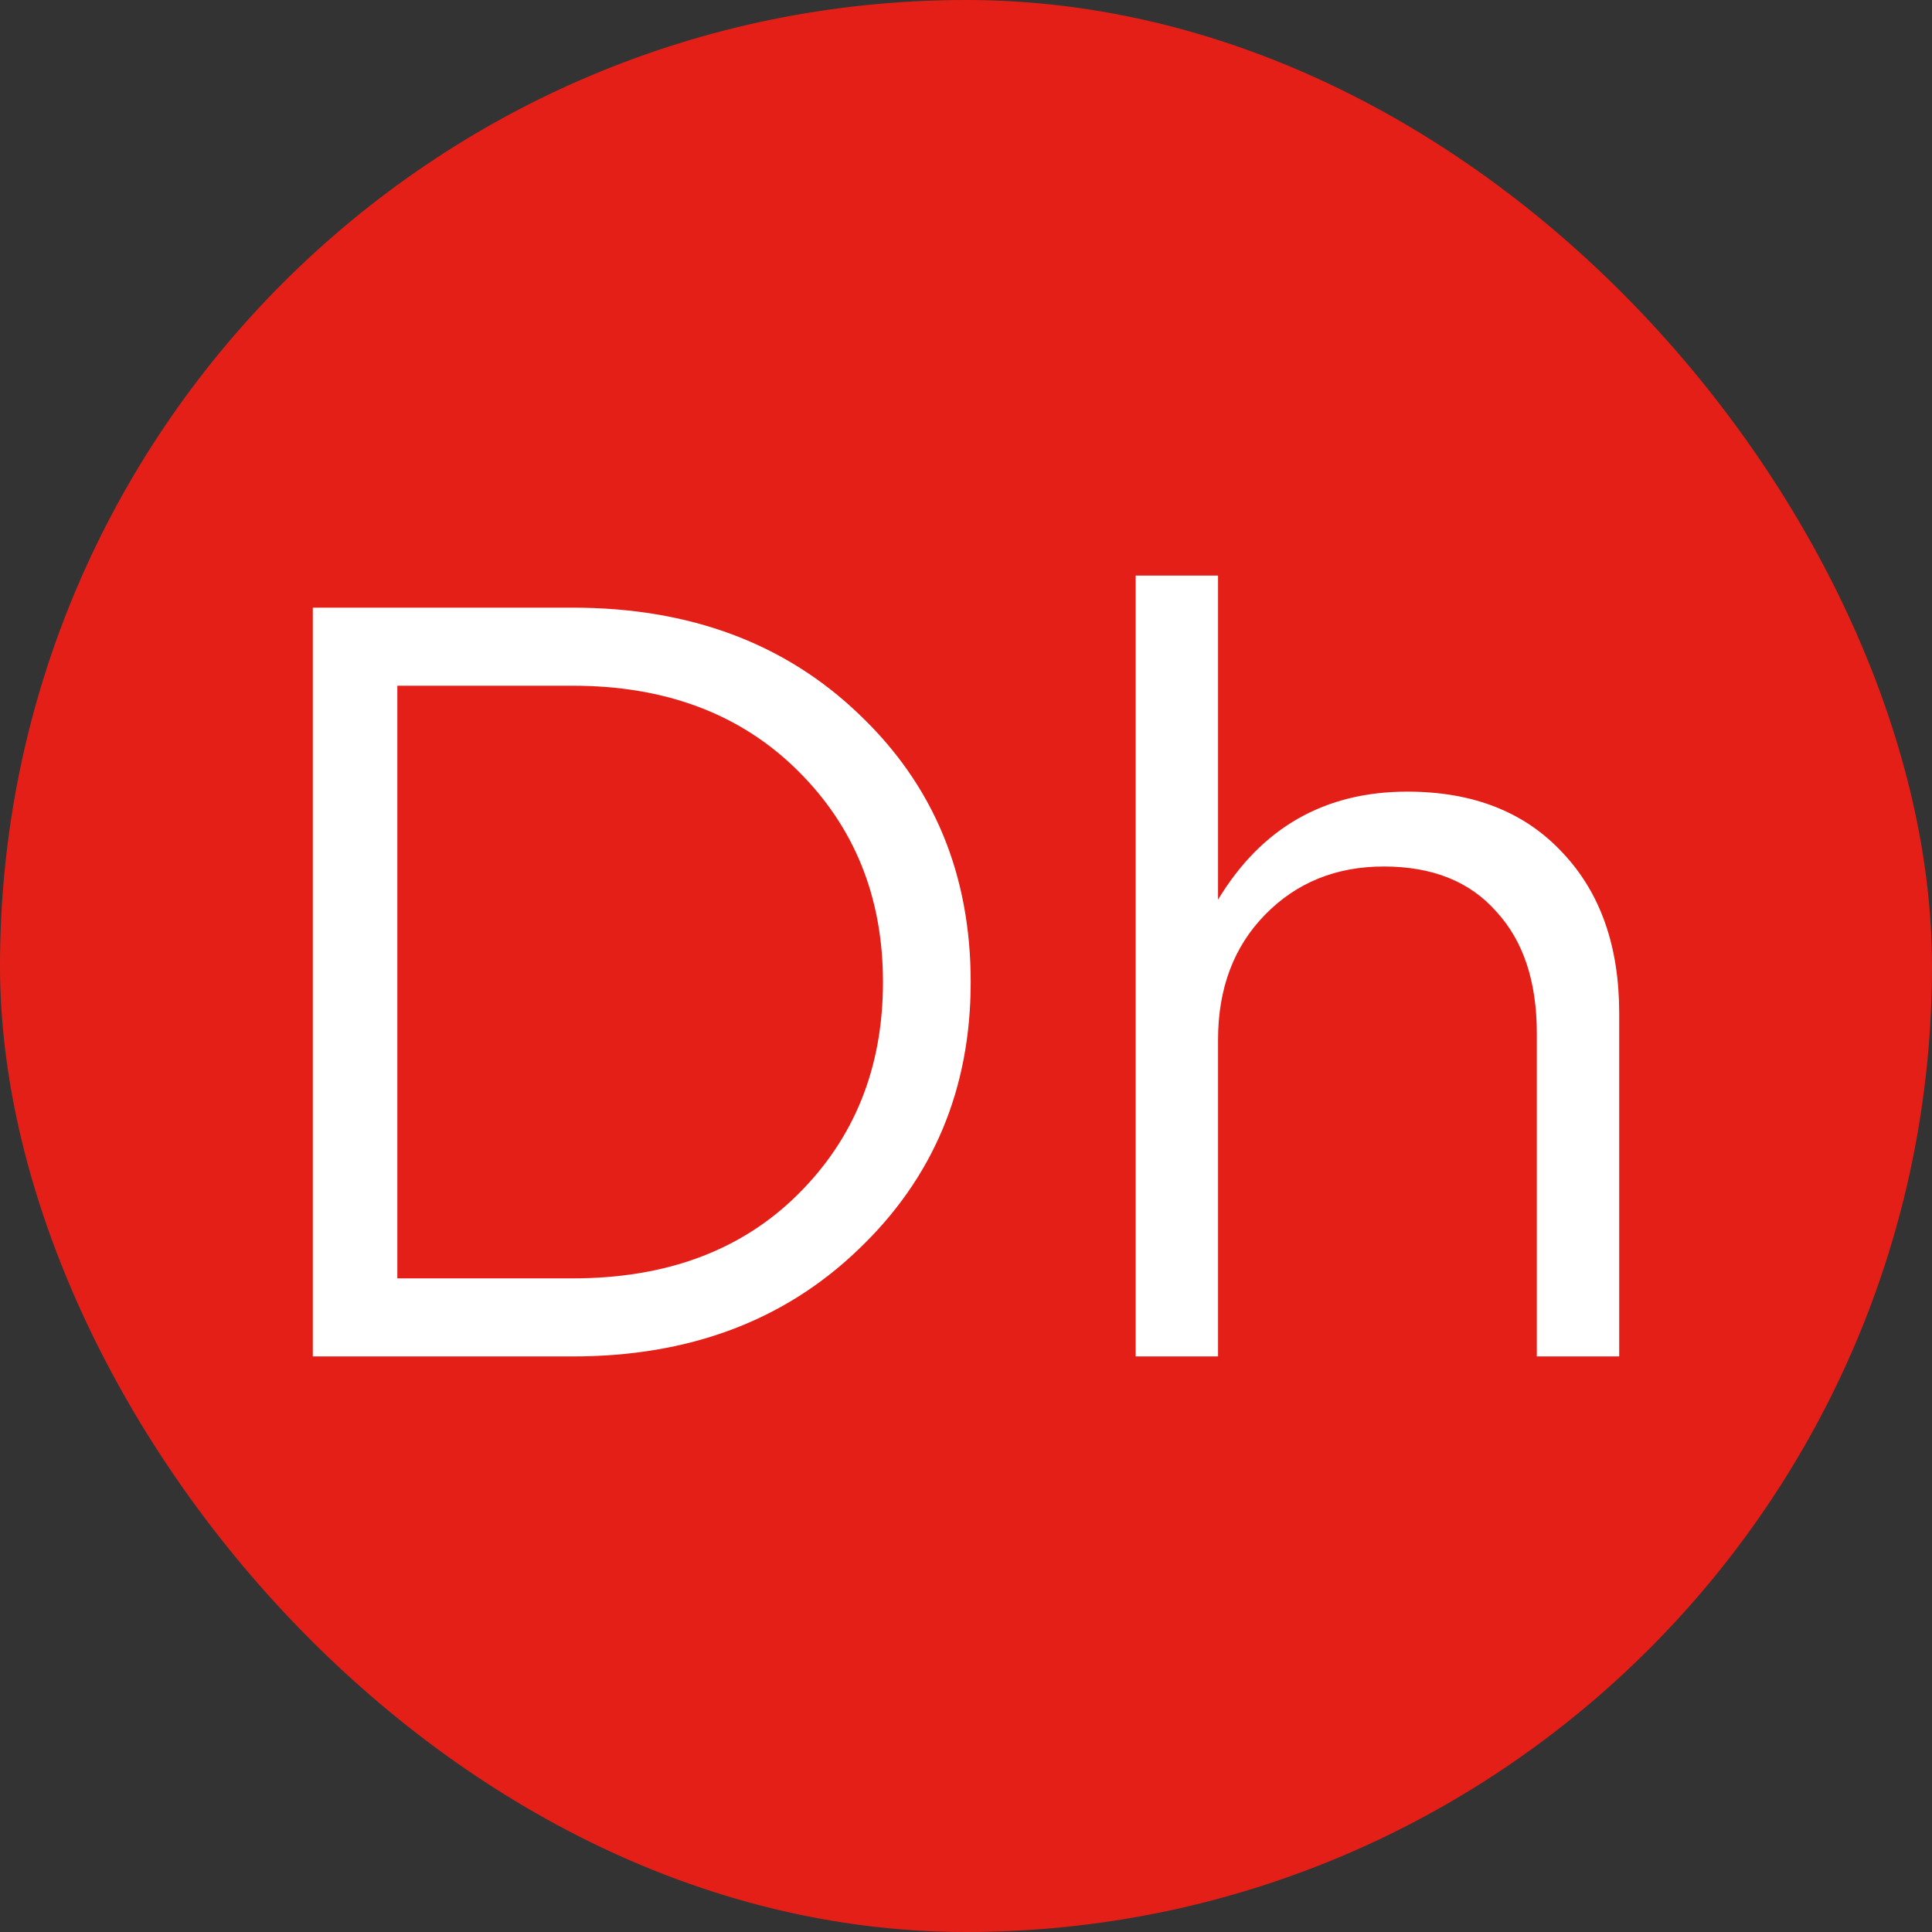
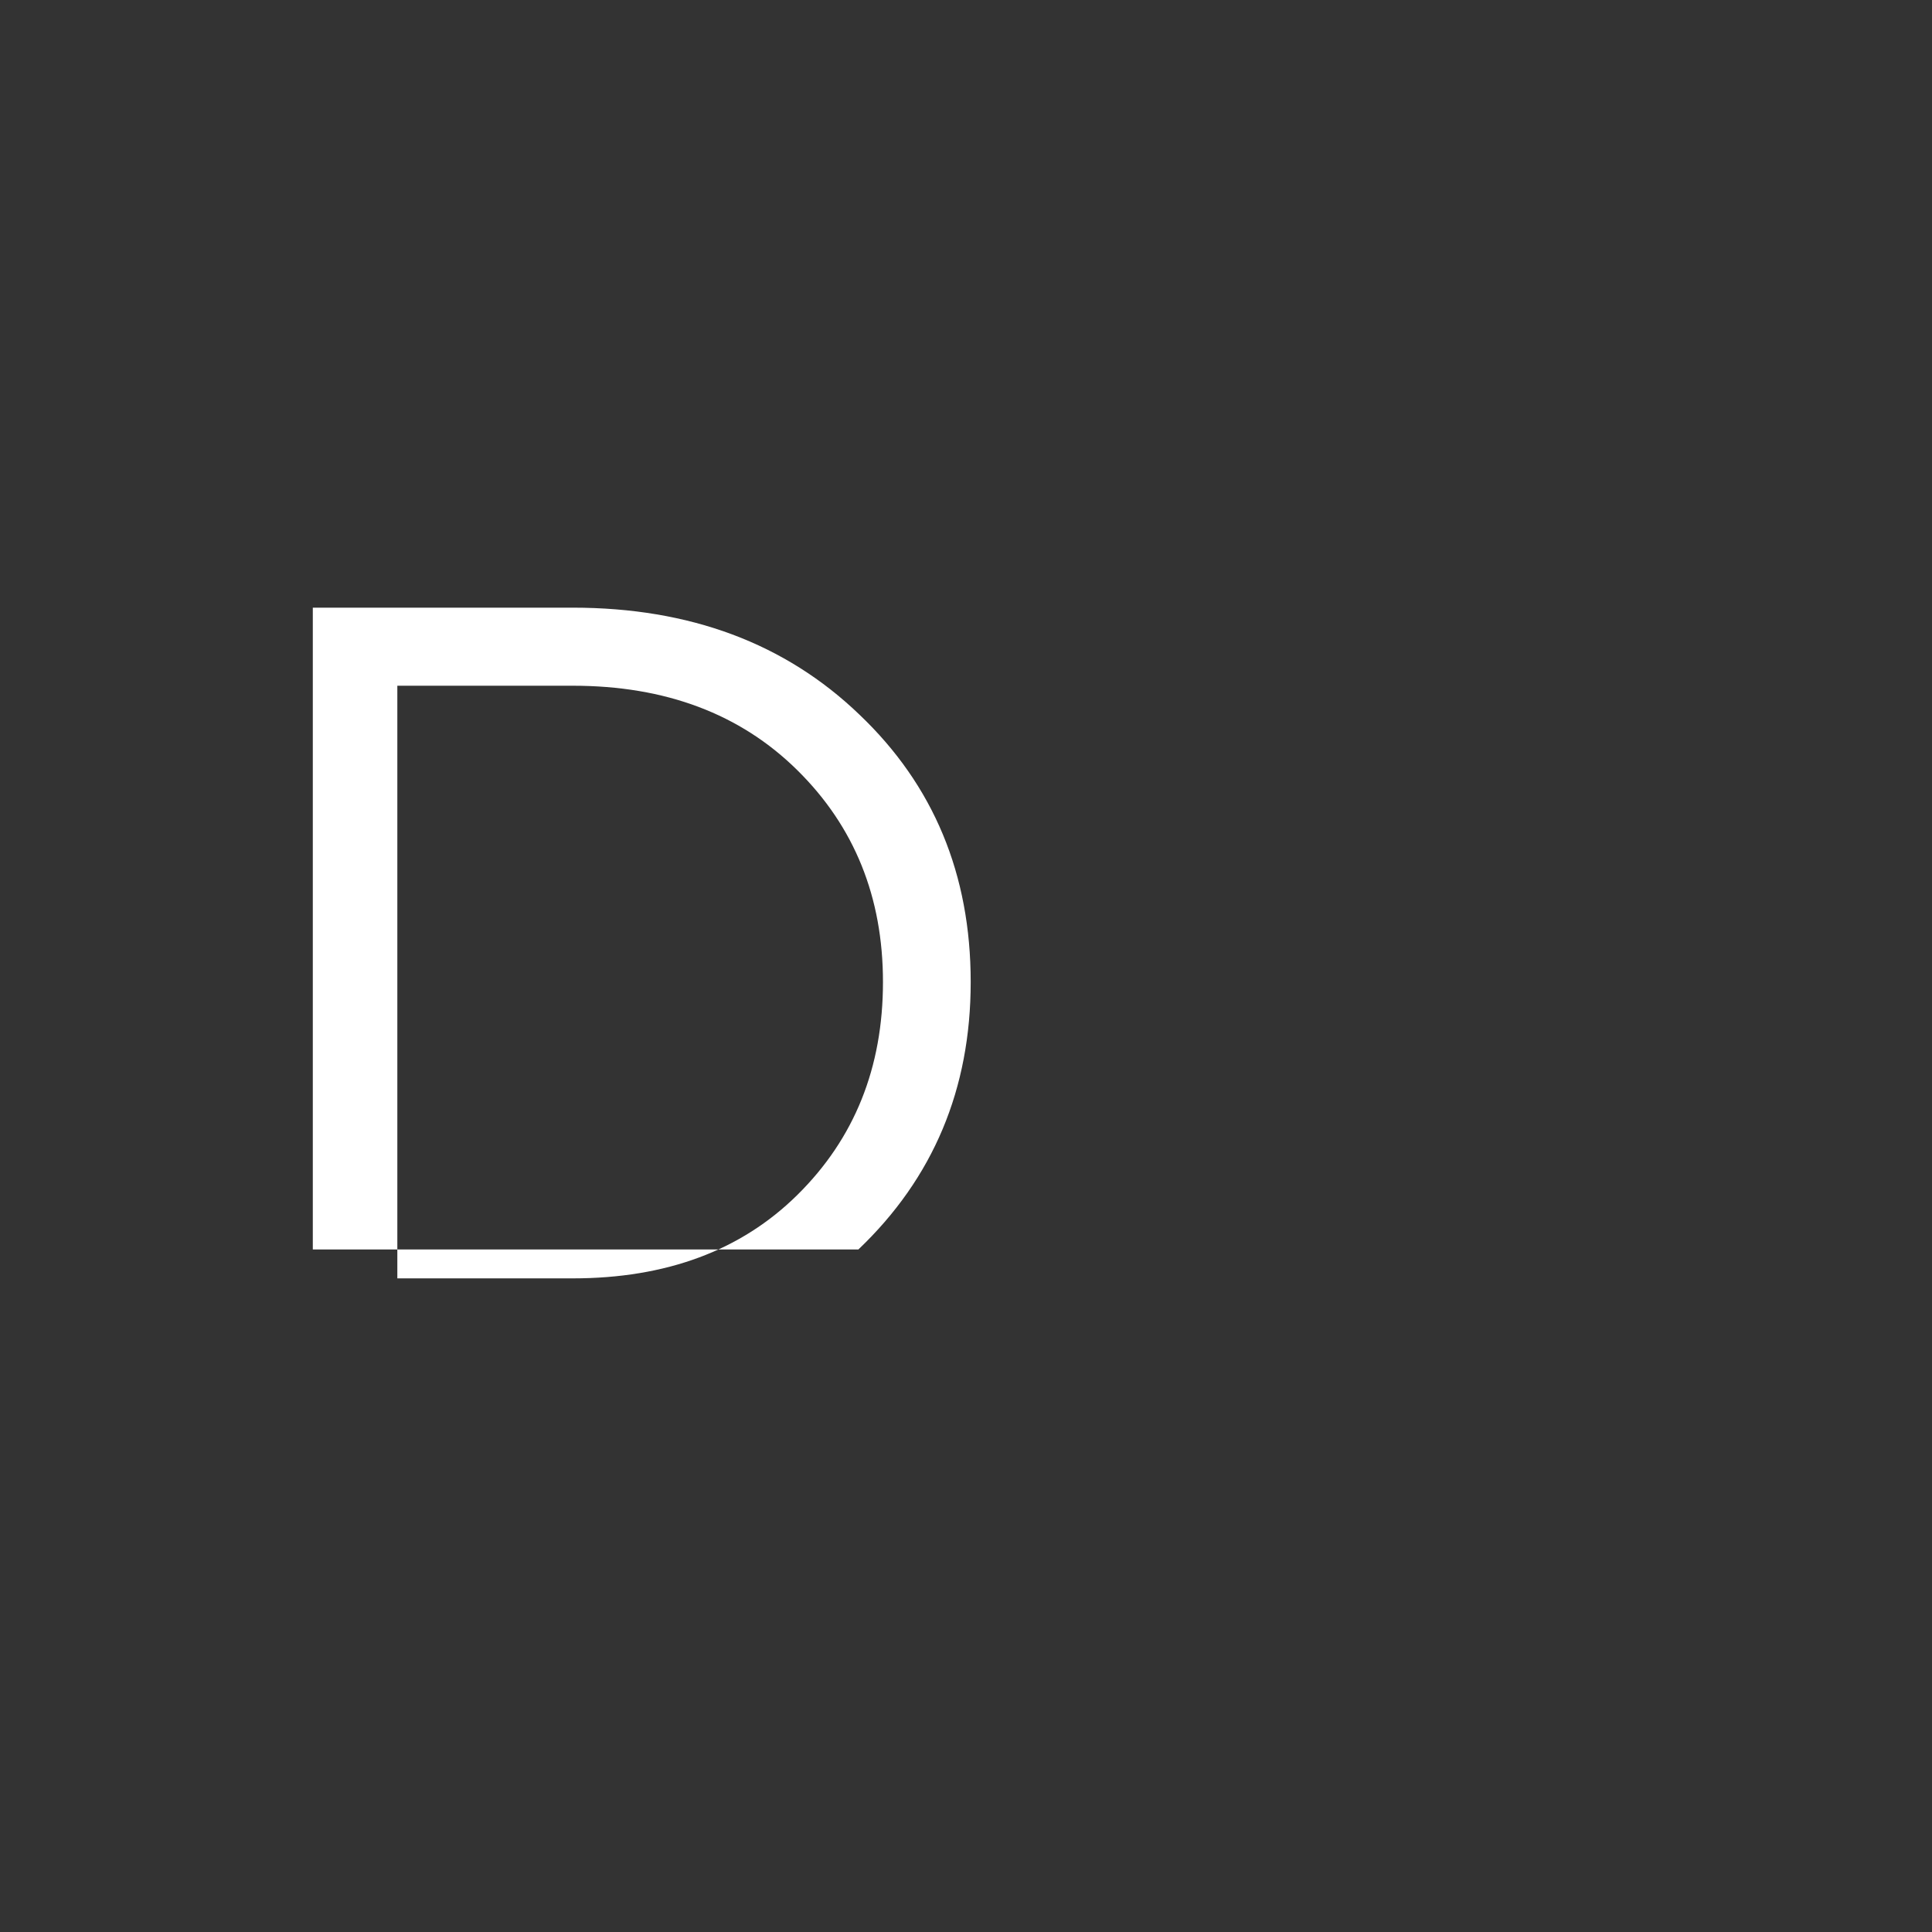
<svg xmlns="http://www.w3.org/2000/svg" width="44" height="44" viewBox="0 0 44 44" fill="none">
  <rect x="0" y="0" width="44" height="44" fill="#333333" stroke="none" />
-   <rect width="44" height="44" rx="22" fill="#E41F18" />
-   <path d="M25.864 30.892V13.108H27.74V20.489C28.731 18.849 30.168 18.029 32.052 18.029C33.546 18.029 34.724 18.492 35.585 19.418C36.445 20.327 36.876 21.545 36.876 23.072V30.892H35V23.535C35 22.349 34.691 21.423 34.074 20.757C33.473 20.075 32.62 19.734 31.516 19.734C30.428 19.734 29.526 20.1 28.812 20.831C28.097 21.561 27.74 22.512 27.74 23.681V30.892H25.864Z" fill="white" />
-   <path d="M7.124 30.892V13.839H13.044C15.708 13.839 17.884 14.651 19.573 16.275C21.262 17.883 22.107 19.913 22.107 22.365C22.107 24.802 21.254 26.832 19.549 28.456C17.86 30.08 15.692 30.892 13.044 30.892H7.124ZM9.049 29.114H13.044C15.172 29.114 16.877 28.48 18.16 27.213C19.46 25.93 20.109 24.314 20.109 22.365C20.109 20.433 19.46 18.825 18.16 17.542C16.861 16.259 15.156 15.617 13.044 15.617H9.049V29.114Z" fill="white" />
+   <path d="M7.124 30.892V13.839H13.044C15.708 13.839 17.884 14.651 19.573 16.275C21.262 17.883 22.107 19.913 22.107 22.365C22.107 24.802 21.254 26.832 19.549 28.456H7.124ZM9.049 29.114H13.044C15.172 29.114 16.877 28.48 18.16 27.213C19.46 25.93 20.109 24.314 20.109 22.365C20.109 20.433 19.46 18.825 18.16 17.542C16.861 16.259 15.156 15.617 13.044 15.617H9.049V29.114Z" fill="white" />
</svg>